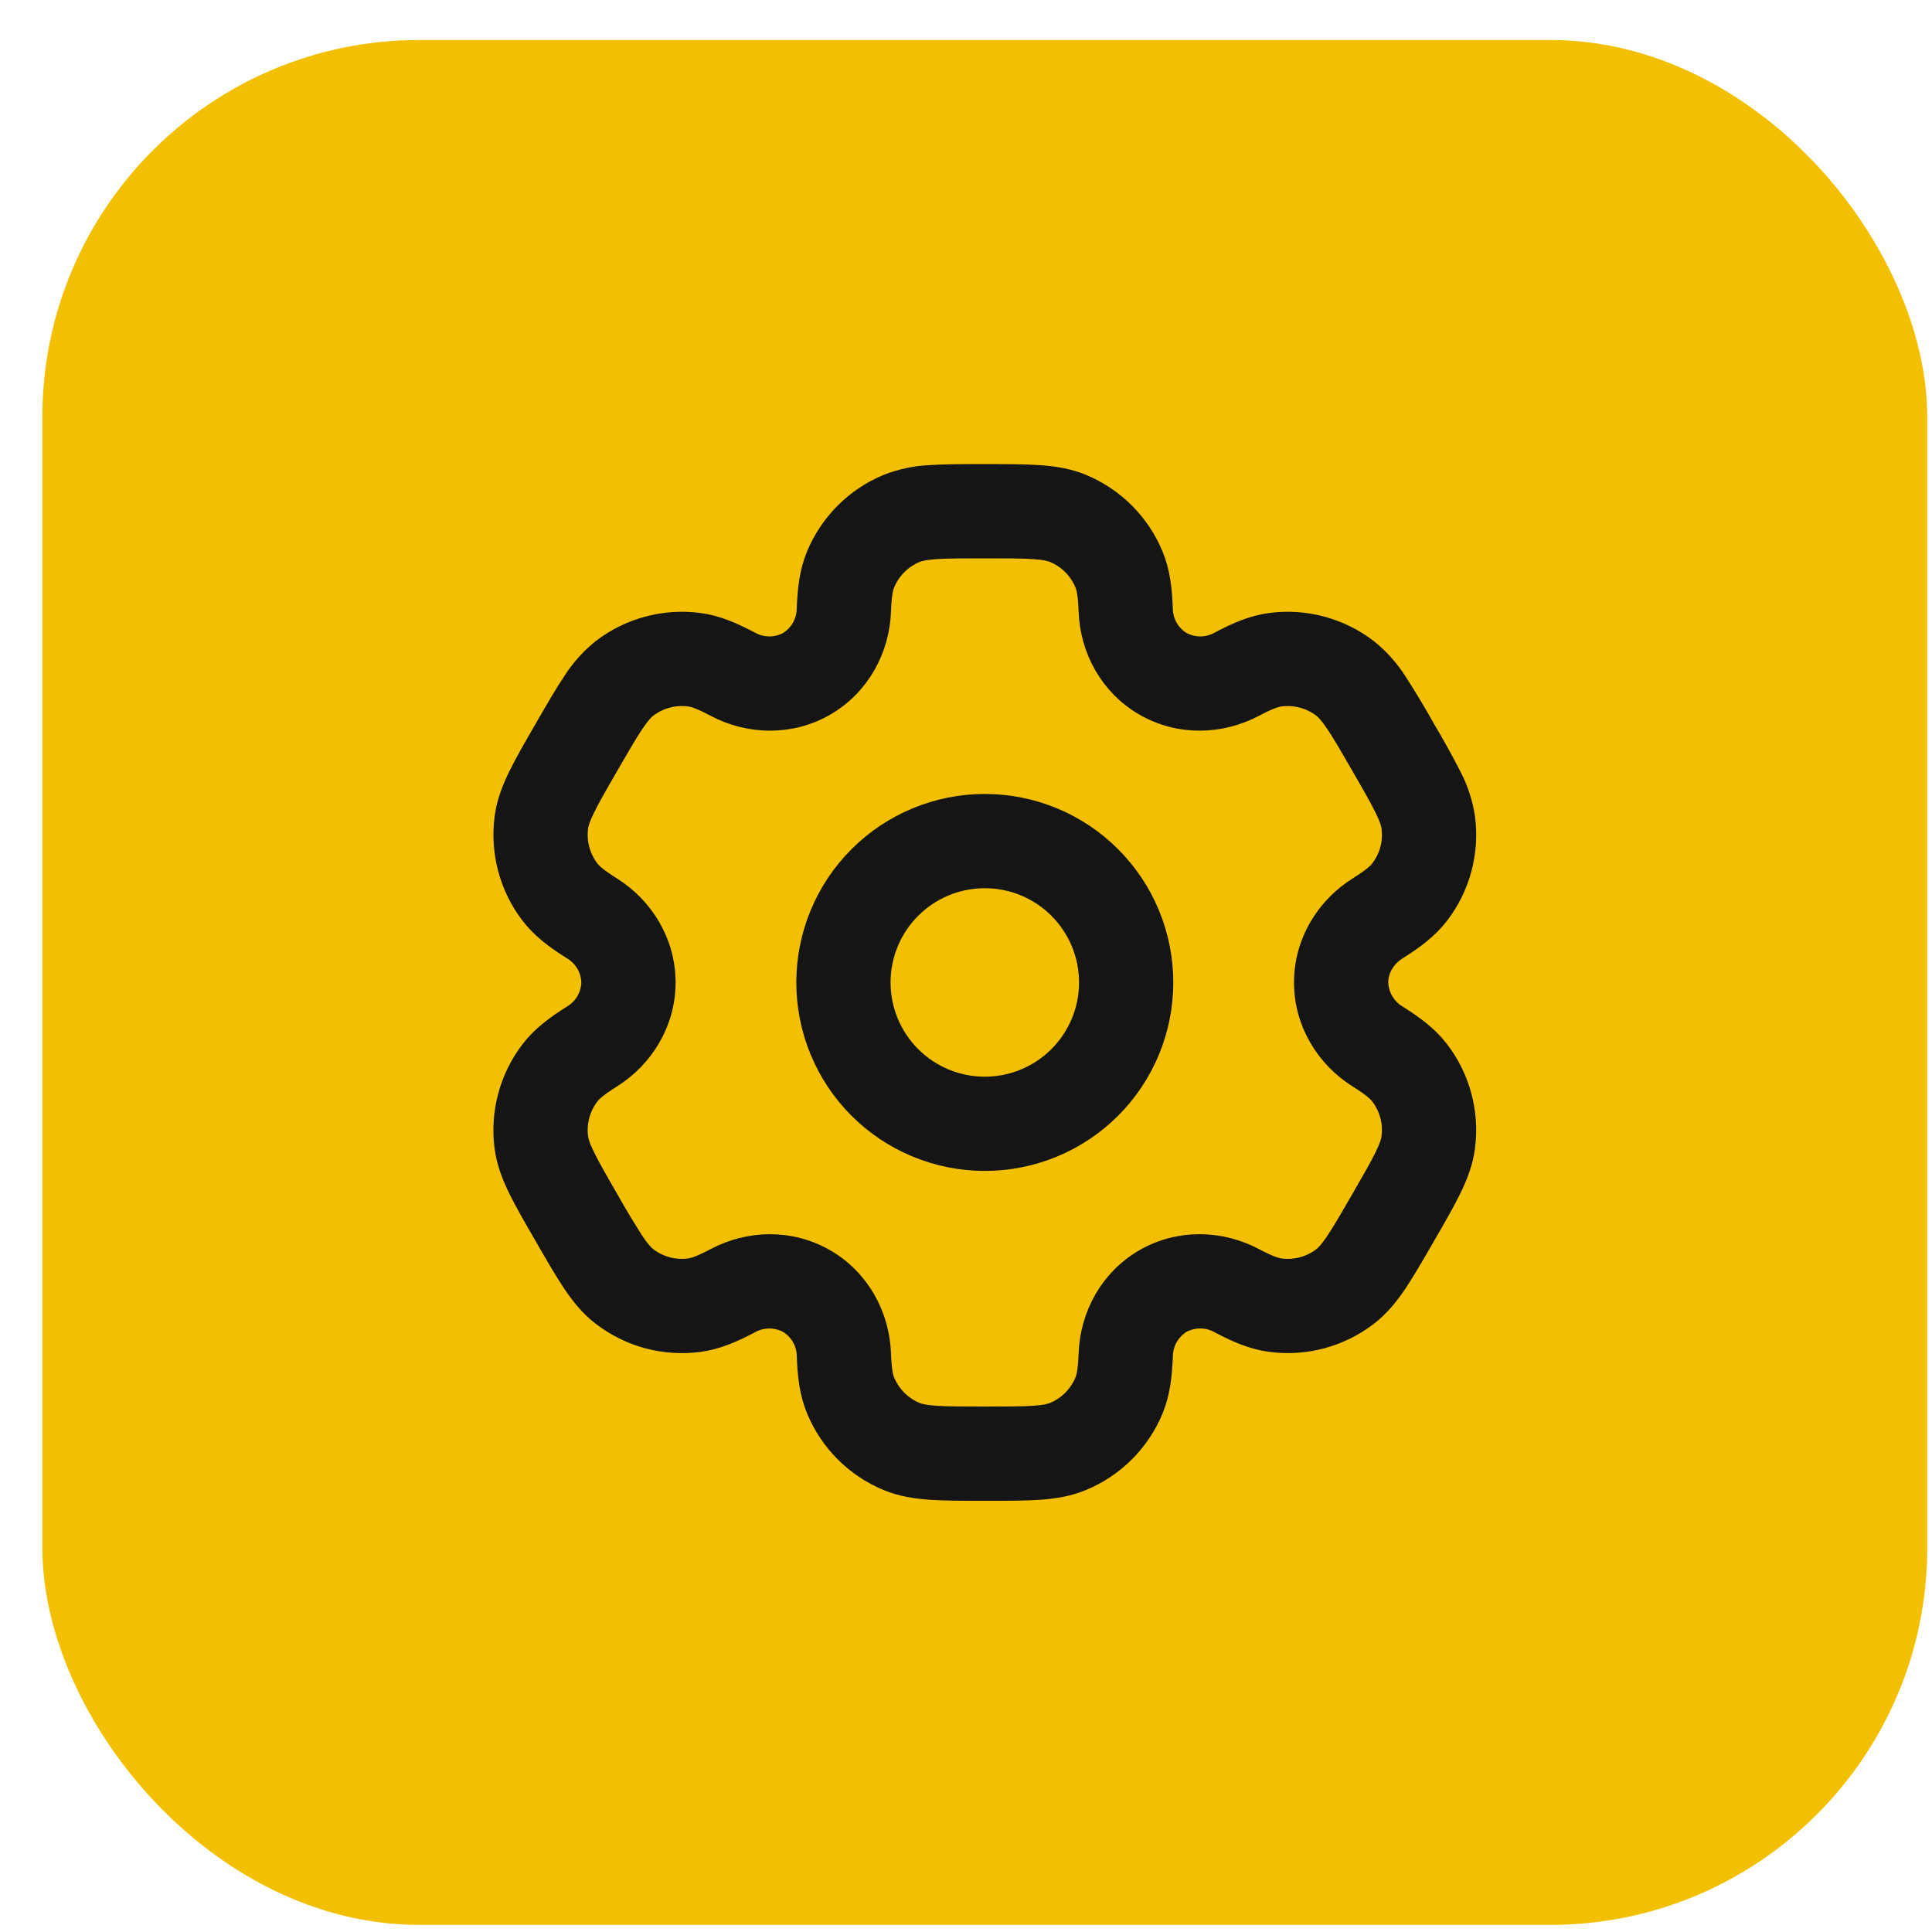
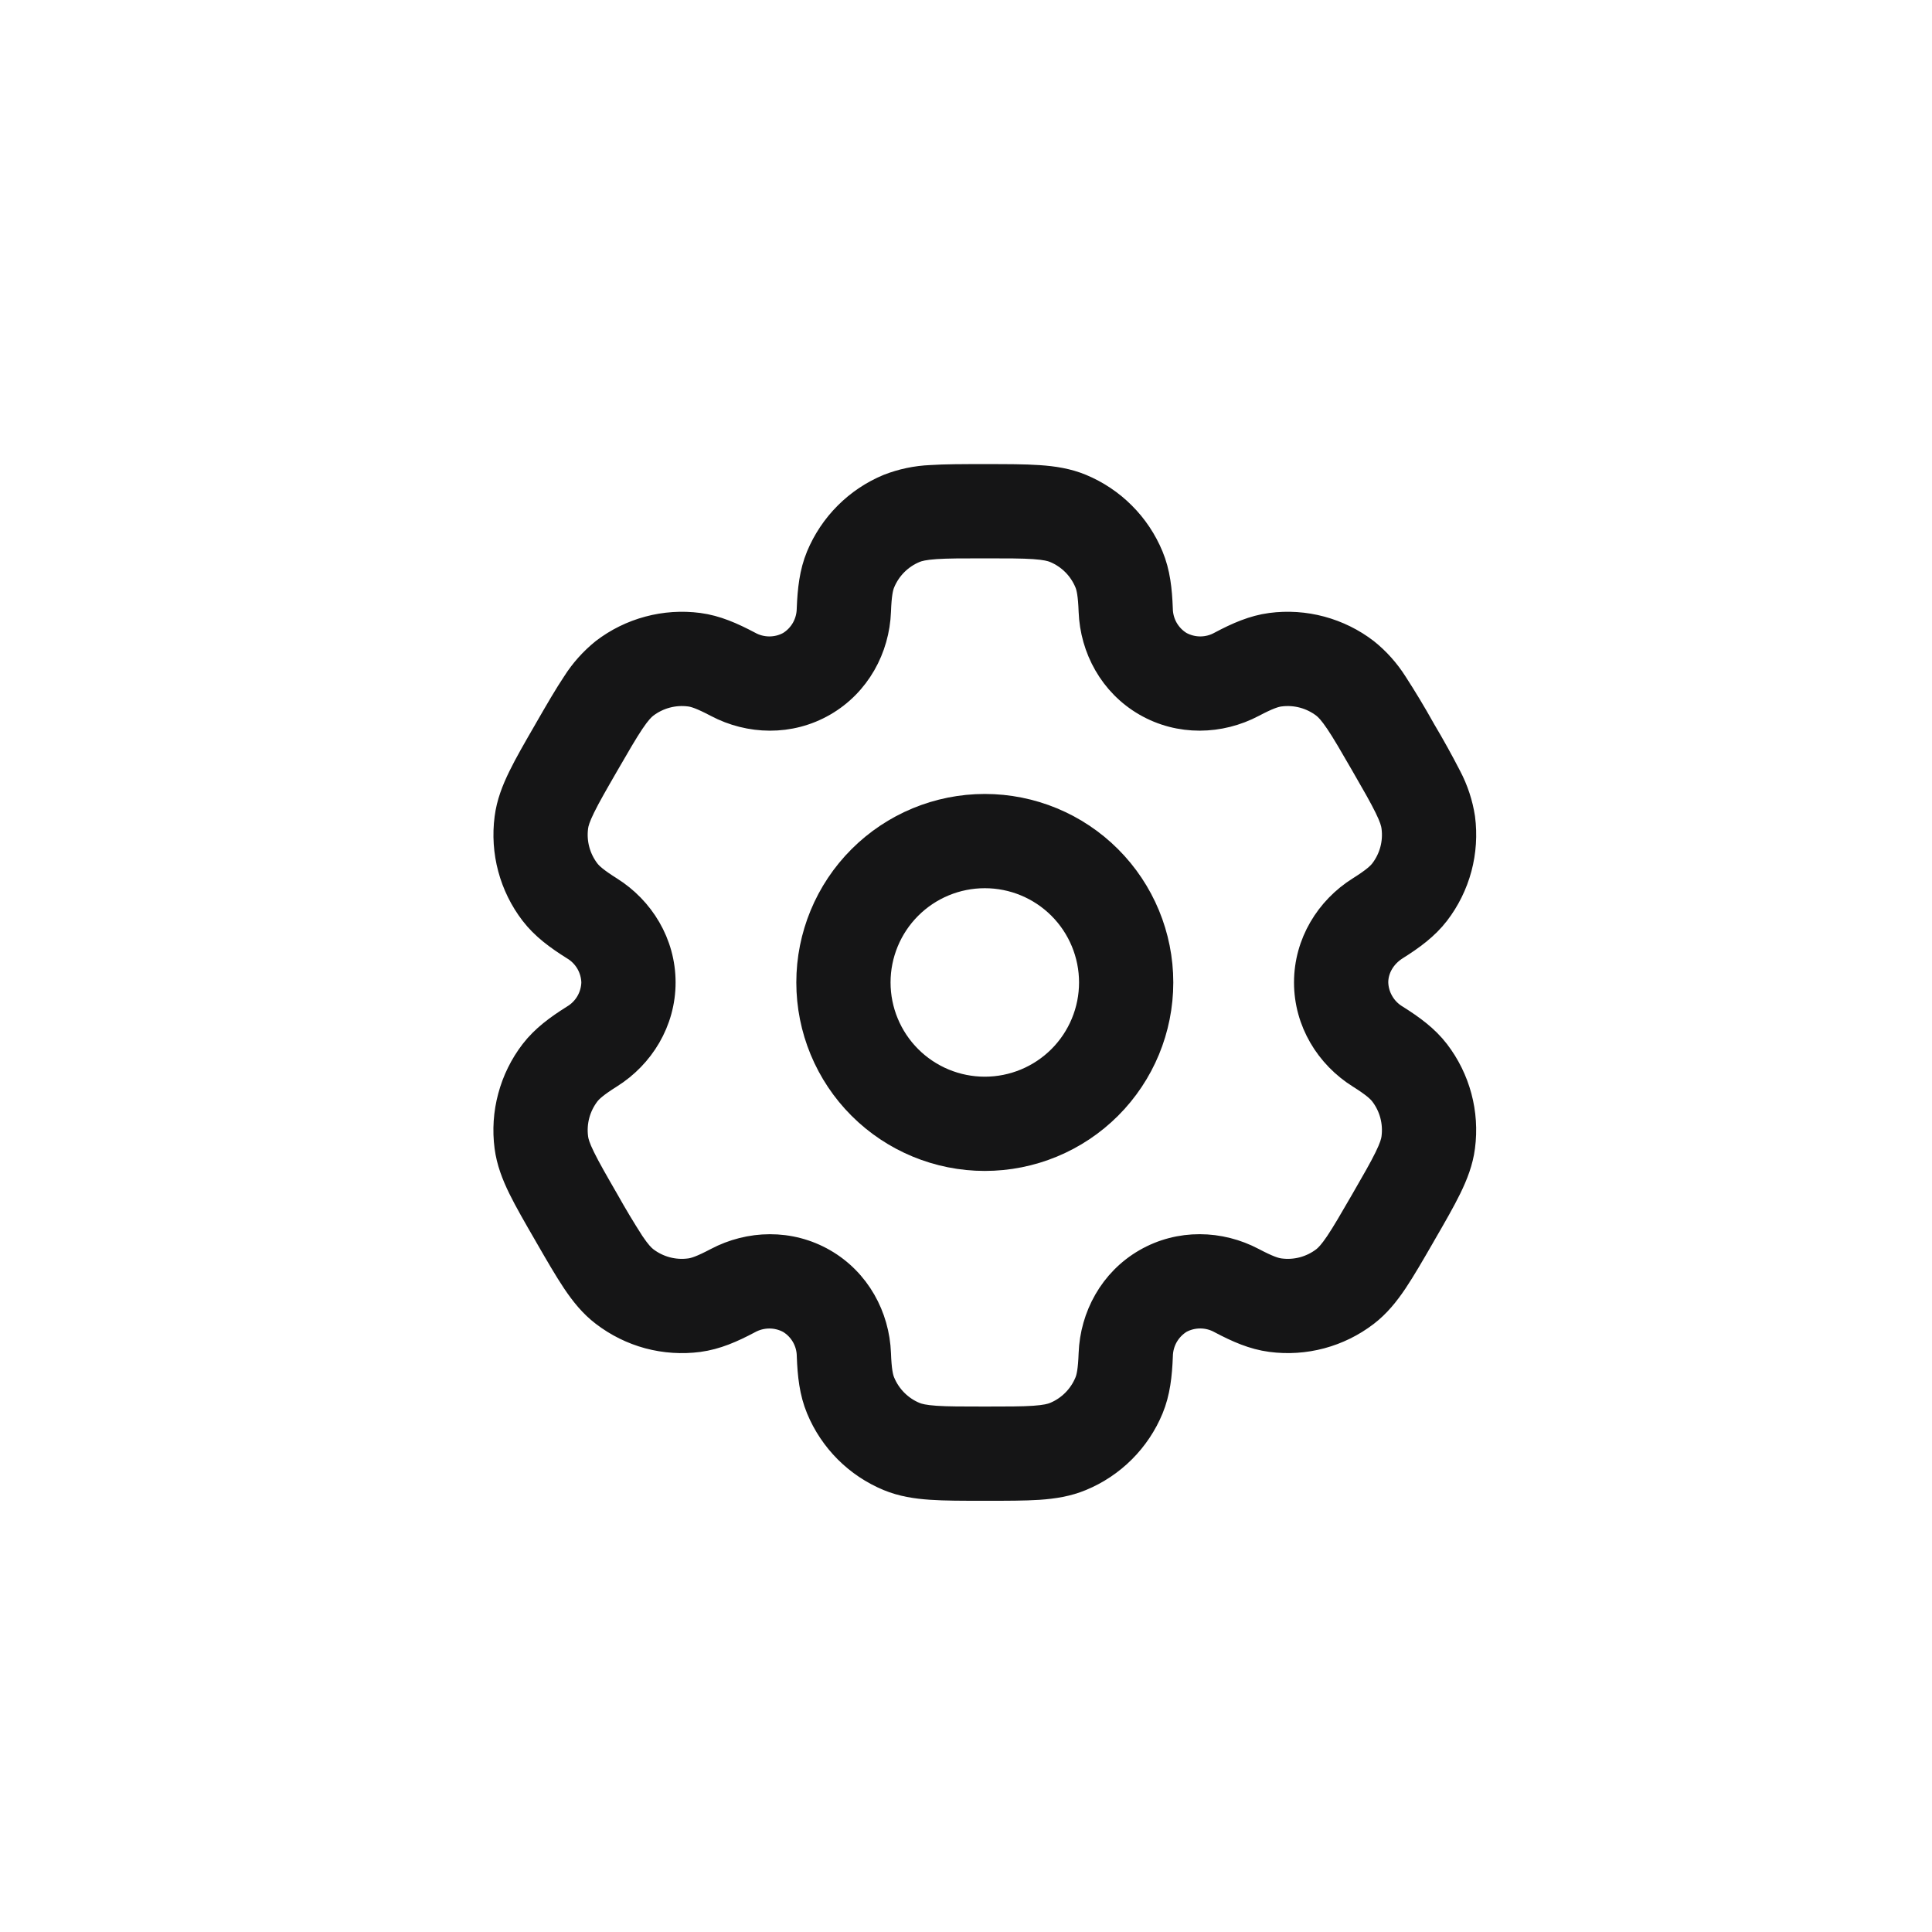
<svg xmlns="http://www.w3.org/2000/svg" width="41" height="41" viewBox="0 0 41 41" fill="none">
-   <rect x="0.899" y="0.849" width="40" height="40" rx="8" fill="#F2C000" />
  <path fill-rule="evenodd" clip-rule="evenodd" d="M20.899 17.099C19.905 17.099 18.951 17.494 18.247 18.198C17.544 18.901 17.149 19.855 17.149 20.849C17.149 21.844 17.544 22.798 18.247 23.501C18.951 24.204 19.905 24.599 20.899 24.599C21.894 24.599 22.848 24.204 23.551 23.501C24.254 22.798 24.649 21.844 24.649 20.849C24.649 19.855 24.254 18.901 23.551 18.198C22.848 17.494 21.894 17.099 20.899 17.099ZM18.649 20.849C18.649 20.253 18.886 19.68 19.308 19.258C19.73 18.836 20.302 18.599 20.899 18.599C21.496 18.599 22.068 18.836 22.49 19.258C22.912 19.68 23.149 20.253 23.149 20.849C23.149 21.446 22.912 22.018 22.49 22.44C22.068 22.862 21.496 23.099 20.899 23.099C20.302 23.099 19.73 22.862 19.308 22.44C18.886 22.018 18.649 21.446 18.649 20.849Z" fill="#151516" />
-   <path fill-rule="evenodd" clip-rule="evenodd" d="M20.874 10.099C20.429 10.099 20.058 10.099 19.754 10.119C19.443 10.132 19.137 10.196 18.847 10.309C18.513 10.447 18.21 10.65 17.955 10.905C17.699 11.161 17.497 11.464 17.358 11.797C17.213 12.147 17.174 12.517 17.158 12.919C17.156 13.066 17.117 13.21 17.045 13.338C16.972 13.466 16.869 13.573 16.743 13.65C16.614 13.721 16.469 13.757 16.322 13.756C16.175 13.755 16.03 13.717 15.902 13.645C15.546 13.457 15.206 13.306 14.83 13.256C14.472 13.209 14.108 13.233 13.759 13.327C13.411 13.42 13.084 13.581 12.797 13.801C12.555 13.996 12.346 14.229 12.18 14.492C12.01 14.746 11.824 15.067 11.602 15.452L11.577 15.496C11.354 15.881 11.169 16.202 11.035 16.476C10.895 16.762 10.785 17.044 10.745 17.356C10.65 18.079 10.845 18.811 11.289 19.389C11.52 19.69 11.821 19.909 12.161 20.123C12.288 20.198 12.393 20.304 12.468 20.431C12.542 20.558 12.583 20.702 12.587 20.849C12.583 20.997 12.542 21.14 12.468 21.267C12.393 21.394 12.288 21.5 12.161 21.575C11.821 21.789 11.521 22.008 11.289 22.309C11.069 22.596 10.908 22.923 10.815 23.272C10.721 23.62 10.697 23.984 10.744 24.342C10.785 24.654 10.894 24.936 11.034 25.222C11.169 25.496 11.354 25.817 11.577 26.202L11.602 26.246C11.824 26.631 12.01 26.952 12.18 27.206C12.357 27.469 12.547 27.706 12.797 27.896C13.084 28.116 13.411 28.278 13.759 28.372C14.108 28.465 14.472 28.489 14.83 28.442C15.206 28.392 15.546 28.242 15.902 28.053C16.03 27.982 16.175 27.944 16.322 27.943C16.468 27.942 16.613 27.978 16.742 28.048C16.869 28.124 16.973 28.231 17.046 28.359C17.119 28.487 17.158 28.632 17.159 28.779C17.174 29.181 17.213 29.551 17.359 29.901C17.497 30.235 17.7 30.538 17.955 30.794C18.21 31.049 18.514 31.252 18.847 31.39C19.137 31.51 19.437 31.557 19.754 31.578C20.058 31.599 20.429 31.599 20.874 31.599H20.924C21.369 31.599 21.74 31.599 22.044 31.579C22.362 31.557 22.661 31.51 22.951 31.389C23.285 31.251 23.588 31.049 23.844 30.793C24.099 30.538 24.302 30.235 24.44 29.901C24.585 29.551 24.624 29.181 24.64 28.779C24.642 28.632 24.681 28.488 24.753 28.36C24.826 28.232 24.93 28.124 25.055 28.047C25.184 27.977 25.329 27.941 25.477 27.942C25.623 27.943 25.768 27.981 25.896 28.053C26.252 28.241 26.592 28.392 26.968 28.441C27.691 28.537 28.422 28.341 29.001 27.897C29.251 27.705 29.441 27.469 29.618 27.206C29.788 26.952 29.974 26.631 30.196 26.246L30.221 26.202C30.444 25.817 30.629 25.496 30.763 25.222C30.903 24.936 31.013 24.653 31.053 24.342C31.149 23.619 30.953 22.888 30.509 22.309C30.278 22.008 29.977 21.789 29.637 21.575C29.511 21.5 29.405 21.394 29.331 21.267C29.256 21.14 29.215 20.997 29.211 20.849C29.211 20.571 29.363 20.295 29.637 20.123C29.977 19.909 30.277 19.69 30.509 19.389C30.729 19.103 30.89 18.776 30.984 18.427C31.077 18.078 31.101 17.714 31.054 17.356C31.007 17.049 30.909 16.752 30.764 16.476C30.593 16.144 30.412 15.817 30.221 15.496L30.196 15.452C30.014 15.126 29.821 14.806 29.618 14.492C29.452 14.23 29.244 13.996 29.001 13.802C28.715 13.582 28.388 13.421 28.039 13.327C27.69 13.233 27.326 13.209 26.968 13.256C26.592 13.306 26.252 13.456 25.896 13.645C25.768 13.717 25.624 13.755 25.477 13.756C25.33 13.757 25.185 13.72 25.056 13.65C24.93 13.574 24.826 13.466 24.753 13.339C24.68 13.211 24.641 13.066 24.639 12.919C24.624 12.517 24.585 12.147 24.439 11.797C24.301 11.464 24.099 11.16 23.843 10.905C23.588 10.649 23.285 10.447 22.951 10.308C22.661 10.188 22.361 10.141 22.044 10.12C21.74 10.099 21.369 10.099 20.924 10.099H20.874ZM19.421 11.694C19.498 11.662 19.615 11.633 19.856 11.616C20.103 11.599 20.423 11.599 20.899 11.599C21.375 11.599 21.695 11.599 21.942 11.616C22.183 11.633 22.3 11.662 22.377 11.694C22.684 11.821 22.927 12.064 23.054 12.371C23.094 12.467 23.127 12.618 23.14 12.975C23.17 13.767 23.579 14.53 24.305 14.949C25.031 15.368 25.896 15.341 26.597 14.971C26.913 14.804 27.06 14.757 27.164 14.744C27.493 14.701 27.825 14.79 28.088 14.991C28.154 15.042 28.238 15.129 28.373 15.329C28.512 15.535 28.672 15.812 28.91 16.224C29.148 16.636 29.307 16.914 29.416 17.136C29.523 17.353 29.556 17.469 29.566 17.552C29.61 17.881 29.521 18.213 29.319 18.476C29.255 18.559 29.141 18.663 28.839 18.853C28.167 19.275 27.711 20.011 27.711 20.849C27.711 21.687 28.167 22.423 28.839 22.845C29.141 23.035 29.255 23.139 29.319 23.222C29.521 23.485 29.609 23.817 29.566 24.146C29.556 24.229 29.522 24.346 29.416 24.562C29.307 24.785 29.148 25.062 28.91 25.474C28.672 25.886 28.511 26.163 28.373 26.369C28.238 26.569 28.154 26.656 28.088 26.707C27.825 26.909 27.493 26.998 27.164 26.954C27.06 26.941 26.914 26.894 26.597 26.727C25.897 26.357 25.031 26.329 24.305 26.748C23.579 27.167 23.17 27.931 23.14 28.723C23.127 29.08 23.094 29.231 23.054 29.327C22.991 29.479 22.899 29.617 22.783 29.733C22.667 29.849 22.529 29.942 22.377 30.004C22.3 30.036 22.183 30.065 21.942 30.082C21.695 30.099 21.375 30.099 20.899 30.099C20.423 30.099 20.103 30.099 19.856 30.082C19.615 30.065 19.498 30.036 19.421 30.004C19.269 29.942 19.131 29.849 19.015 29.733C18.899 29.617 18.807 29.479 18.744 29.327C18.704 29.231 18.671 29.08 18.658 28.723C18.628 27.931 18.219 27.168 17.493 26.749C16.767 26.33 15.902 26.357 15.201 26.727C14.885 26.894 14.738 26.941 14.634 26.954C14.306 26.998 13.973 26.909 13.71 26.707C13.644 26.656 13.56 26.569 13.425 26.369C13.237 26.076 13.058 25.778 12.888 25.474C12.65 25.062 12.491 24.784 12.382 24.562C12.275 24.345 12.242 24.229 12.232 24.146C12.189 23.818 12.278 23.485 12.479 23.222C12.543 23.139 12.657 23.035 12.959 22.845C13.631 22.423 14.087 21.687 14.087 20.849C14.087 20.011 13.631 19.275 12.959 18.853C12.657 18.663 12.543 18.559 12.479 18.476C12.278 18.213 12.189 17.881 12.232 17.552C12.242 17.469 12.276 17.352 12.382 17.136C12.491 16.913 12.65 16.636 12.888 16.224C13.126 15.812 13.287 15.535 13.425 15.329C13.56 15.129 13.644 15.042 13.71 14.991C13.973 14.79 14.306 14.701 14.634 14.744C14.738 14.757 14.884 14.804 15.201 14.971C15.901 15.341 16.767 15.369 17.493 14.949C18.219 14.53 18.628 13.767 18.658 12.975C18.671 12.618 18.704 12.467 18.744 12.371C18.871 12.064 19.114 11.821 19.421 11.694Z" fill="#151516" />
+   <path fill-rule="evenodd" clip-rule="evenodd" d="M20.874 10.099C20.429 10.099 20.058 10.099 19.754 10.119C19.443 10.132 19.137 10.196 18.847 10.309C18.513 10.447 18.21 10.65 17.955 10.905C17.699 11.161 17.497 11.464 17.358 11.797C17.213 12.147 17.174 12.517 17.158 12.919C17.156 13.066 17.117 13.21 17.045 13.338C16.972 13.466 16.869 13.573 16.743 13.65C16.614 13.721 16.469 13.757 16.322 13.756C16.175 13.755 16.03 13.717 15.902 13.645C15.546 13.457 15.206 13.306 14.83 13.256C14.472 13.209 14.108 13.233 13.759 13.327C13.411 13.42 13.084 13.581 12.797 13.801C12.555 13.996 12.346 14.229 12.18 14.492C12.01 14.746 11.824 15.067 11.602 15.452L11.577 15.496C11.354 15.881 11.169 16.202 11.035 16.476C10.895 16.762 10.785 17.044 10.745 17.356C10.65 18.079 10.845 18.811 11.289 19.389C11.52 19.69 11.821 19.909 12.161 20.123C12.288 20.198 12.393 20.304 12.468 20.431C12.542 20.558 12.583 20.702 12.587 20.849C12.583 20.997 12.542 21.14 12.468 21.267C12.393 21.394 12.288 21.5 12.161 21.575C11.821 21.789 11.521 22.008 11.289 22.309C11.069 22.596 10.908 22.923 10.815 23.272C10.721 23.62 10.697 23.984 10.744 24.342C10.785 24.654 10.894 24.936 11.034 25.222C11.169 25.496 11.354 25.817 11.577 26.202L11.602 26.246C11.824 26.631 12.01 26.952 12.18 27.206C12.357 27.469 12.547 27.706 12.797 27.896C13.084 28.116 13.411 28.278 13.759 28.372C14.108 28.465 14.472 28.489 14.83 28.442C15.206 28.392 15.546 28.242 15.902 28.053C16.03 27.982 16.175 27.944 16.322 27.943C16.468 27.942 16.613 27.978 16.742 28.048C16.869 28.124 16.973 28.231 17.046 28.359C17.119 28.487 17.158 28.632 17.159 28.779C17.174 29.181 17.213 29.551 17.359 29.901C17.497 30.235 17.7 30.538 17.955 30.794C18.21 31.049 18.514 31.252 18.847 31.39C19.137 31.51 19.437 31.557 19.754 31.578C20.058 31.599 20.429 31.599 20.874 31.599H20.924C21.369 31.599 21.74 31.599 22.044 31.579C22.362 31.557 22.661 31.51 22.951 31.389C23.285 31.251 23.588 31.049 23.844 30.793C24.099 30.538 24.302 30.235 24.44 29.901C24.585 29.551 24.624 29.181 24.64 28.779C24.642 28.632 24.681 28.488 24.753 28.36C24.826 28.232 24.93 28.124 25.055 28.047C25.184 27.977 25.329 27.941 25.477 27.942C25.623 27.943 25.768 27.981 25.896 28.053C26.252 28.241 26.592 28.392 26.968 28.441C27.691 28.537 28.422 28.341 29.001 27.897C29.251 27.705 29.441 27.469 29.618 27.206C29.788 26.952 29.974 26.631 30.196 26.246L30.221 26.202C30.444 25.817 30.629 25.496 30.763 25.222C30.903 24.936 31.013 24.653 31.053 24.342C31.149 23.619 30.953 22.888 30.509 22.309C30.278 22.008 29.977 21.789 29.637 21.575C29.511 21.5 29.405 21.394 29.331 21.267C29.256 21.14 29.215 20.997 29.211 20.849C29.211 20.571 29.363 20.295 29.637 20.123C29.977 19.909 30.277 19.69 30.509 19.389C30.729 19.103 30.89 18.776 30.984 18.427C31.077 18.078 31.101 17.714 31.054 17.356C31.007 17.049 30.909 16.752 30.764 16.476C30.593 16.144 30.412 15.817 30.221 15.496L30.196 15.452C30.014 15.126 29.821 14.806 29.618 14.492C29.452 14.23 29.244 13.996 29.001 13.802C28.715 13.582 28.388 13.421 28.039 13.327C27.69 13.233 27.326 13.209 26.968 13.256C25.768 13.717 25.624 13.755 25.477 13.756C25.33 13.757 25.185 13.72 25.056 13.65C24.93 13.574 24.826 13.466 24.753 13.339C24.68 13.211 24.641 13.066 24.639 12.919C24.624 12.517 24.585 12.147 24.439 11.797C24.301 11.464 24.099 11.16 23.843 10.905C23.588 10.649 23.285 10.447 22.951 10.308C22.661 10.188 22.361 10.141 22.044 10.12C21.74 10.099 21.369 10.099 20.924 10.099H20.874ZM19.421 11.694C19.498 11.662 19.615 11.633 19.856 11.616C20.103 11.599 20.423 11.599 20.899 11.599C21.375 11.599 21.695 11.599 21.942 11.616C22.183 11.633 22.3 11.662 22.377 11.694C22.684 11.821 22.927 12.064 23.054 12.371C23.094 12.467 23.127 12.618 23.14 12.975C23.17 13.767 23.579 14.53 24.305 14.949C25.031 15.368 25.896 15.341 26.597 14.971C26.913 14.804 27.06 14.757 27.164 14.744C27.493 14.701 27.825 14.79 28.088 14.991C28.154 15.042 28.238 15.129 28.373 15.329C28.512 15.535 28.672 15.812 28.91 16.224C29.148 16.636 29.307 16.914 29.416 17.136C29.523 17.353 29.556 17.469 29.566 17.552C29.61 17.881 29.521 18.213 29.319 18.476C29.255 18.559 29.141 18.663 28.839 18.853C28.167 19.275 27.711 20.011 27.711 20.849C27.711 21.687 28.167 22.423 28.839 22.845C29.141 23.035 29.255 23.139 29.319 23.222C29.521 23.485 29.609 23.817 29.566 24.146C29.556 24.229 29.522 24.346 29.416 24.562C29.307 24.785 29.148 25.062 28.91 25.474C28.672 25.886 28.511 26.163 28.373 26.369C28.238 26.569 28.154 26.656 28.088 26.707C27.825 26.909 27.493 26.998 27.164 26.954C27.06 26.941 26.914 26.894 26.597 26.727C25.897 26.357 25.031 26.329 24.305 26.748C23.579 27.167 23.17 27.931 23.14 28.723C23.127 29.08 23.094 29.231 23.054 29.327C22.991 29.479 22.899 29.617 22.783 29.733C22.667 29.849 22.529 29.942 22.377 30.004C22.3 30.036 22.183 30.065 21.942 30.082C21.695 30.099 21.375 30.099 20.899 30.099C20.423 30.099 20.103 30.099 19.856 30.082C19.615 30.065 19.498 30.036 19.421 30.004C19.269 29.942 19.131 29.849 19.015 29.733C18.899 29.617 18.807 29.479 18.744 29.327C18.704 29.231 18.671 29.08 18.658 28.723C18.628 27.931 18.219 27.168 17.493 26.749C16.767 26.33 15.902 26.357 15.201 26.727C14.885 26.894 14.738 26.941 14.634 26.954C14.306 26.998 13.973 26.909 13.71 26.707C13.644 26.656 13.56 26.569 13.425 26.369C13.237 26.076 13.058 25.778 12.888 25.474C12.65 25.062 12.491 24.784 12.382 24.562C12.275 24.345 12.242 24.229 12.232 24.146C12.189 23.818 12.278 23.485 12.479 23.222C12.543 23.139 12.657 23.035 12.959 22.845C13.631 22.423 14.087 21.687 14.087 20.849C14.087 20.011 13.631 19.275 12.959 18.853C12.657 18.663 12.543 18.559 12.479 18.476C12.278 18.213 12.189 17.881 12.232 17.552C12.242 17.469 12.276 17.352 12.382 17.136C12.491 16.913 12.65 16.636 12.888 16.224C13.126 15.812 13.287 15.535 13.425 15.329C13.56 15.129 13.644 15.042 13.71 14.991C13.973 14.79 14.306 14.701 14.634 14.744C14.738 14.757 14.884 14.804 15.201 14.971C15.901 15.341 16.767 15.369 17.493 14.949C18.219 14.53 18.628 13.767 18.658 12.975C18.671 12.618 18.704 12.467 18.744 12.371C18.871 12.064 19.114 11.821 19.421 11.694Z" fill="#151516" />
  <path fill-rule="evenodd" clip-rule="evenodd" d="M20.899 17.099C19.905 17.099 18.951 17.494 18.247 18.198C17.544 18.901 17.149 19.855 17.149 20.849C17.149 21.844 17.544 22.798 18.247 23.501C18.951 24.204 19.905 24.599 20.899 24.599C21.894 24.599 22.848 24.204 23.551 23.501C24.254 22.798 24.649 21.844 24.649 20.849C24.649 19.855 24.254 18.901 23.551 18.198C22.848 17.494 21.894 17.099 20.899 17.099ZM18.649 20.849C18.649 20.253 18.886 19.68 19.308 19.258C19.73 18.836 20.302 18.599 20.899 18.599C21.496 18.599 22.068 18.836 22.49 19.258C22.912 19.68 23.149 20.253 23.149 20.849C23.149 21.446 22.912 22.018 22.49 22.44C22.068 22.862 21.496 23.099 20.899 23.099C20.302 23.099 19.73 22.862 19.308 22.44C18.886 22.018 18.649 21.446 18.649 20.849Z" stroke="#151516" stroke-width="0.5" />
  <path fill-rule="evenodd" clip-rule="evenodd" d="M20.874 10.099C20.429 10.099 20.058 10.099 19.754 10.119C19.443 10.132 19.137 10.196 18.847 10.309C18.513 10.447 18.21 10.65 17.955 10.905C17.699 11.161 17.497 11.464 17.358 11.797C17.213 12.147 17.174 12.517 17.158 12.919C17.156 13.066 17.117 13.21 17.045 13.338C16.972 13.466 16.869 13.573 16.743 13.65C16.614 13.721 16.469 13.757 16.322 13.756C16.175 13.755 16.03 13.717 15.902 13.645C15.546 13.457 15.206 13.306 14.83 13.256C14.472 13.209 14.108 13.233 13.759 13.327C13.411 13.42 13.084 13.581 12.797 13.801C12.555 13.996 12.346 14.229 12.18 14.492C12.01 14.746 11.824 15.067 11.602 15.452L11.577 15.496C11.354 15.881 11.169 16.202 11.035 16.476C10.895 16.762 10.785 17.044 10.745 17.356C10.65 18.079 10.845 18.811 11.289 19.389C11.52 19.69 11.821 19.909 12.161 20.123C12.288 20.198 12.393 20.304 12.468 20.431C12.542 20.558 12.583 20.702 12.587 20.849C12.583 20.997 12.542 21.14 12.468 21.267C12.393 21.394 12.288 21.5 12.161 21.575C11.821 21.789 11.521 22.008 11.289 22.309C11.069 22.596 10.908 22.923 10.815 23.272C10.721 23.62 10.697 23.984 10.744 24.342C10.785 24.654 10.894 24.936 11.034 25.222C11.169 25.496 11.354 25.817 11.577 26.202L11.602 26.246C11.824 26.631 12.01 26.952 12.18 27.206C12.357 27.469 12.547 27.706 12.797 27.896C13.084 28.116 13.411 28.278 13.759 28.372C14.108 28.465 14.472 28.489 14.83 28.442C15.206 28.392 15.546 28.242 15.902 28.053C16.03 27.982 16.175 27.944 16.322 27.943C16.468 27.942 16.613 27.978 16.742 28.048C16.869 28.124 16.973 28.231 17.046 28.359C17.119 28.487 17.158 28.632 17.159 28.779C17.174 29.181 17.213 29.551 17.359 29.901C17.497 30.235 17.7 30.538 17.955 30.794C18.21 31.049 18.514 31.252 18.847 31.39C19.137 31.51 19.437 31.557 19.754 31.578C20.058 31.599 20.429 31.599 20.874 31.599H20.924C21.369 31.599 21.74 31.599 22.044 31.579C22.362 31.557 22.661 31.51 22.951 31.389C23.285 31.251 23.588 31.049 23.844 30.793C24.099 30.538 24.302 30.235 24.44 29.901C24.585 29.551 24.624 29.181 24.64 28.779C24.642 28.632 24.681 28.488 24.753 28.36C24.826 28.232 24.93 28.124 25.055 28.047C25.184 27.977 25.329 27.941 25.477 27.942C25.623 27.943 25.768 27.981 25.896 28.053C26.252 28.241 26.592 28.392 26.968 28.441C27.691 28.537 28.422 28.341 29.001 27.897C29.251 27.705 29.441 27.469 29.618 27.206C29.788 26.952 29.974 26.631 30.196 26.246L30.221 26.202C30.444 25.817 30.629 25.496 30.763 25.222C30.903 24.936 31.013 24.653 31.053 24.342C31.149 23.619 30.953 22.888 30.509 22.309C30.278 22.008 29.977 21.789 29.637 21.575C29.511 21.5 29.405 21.394 29.331 21.267C29.256 21.14 29.215 20.997 29.211 20.849C29.211 20.571 29.363 20.295 29.637 20.123C29.977 19.909 30.277 19.69 30.509 19.389C30.729 19.103 30.89 18.776 30.984 18.427C31.077 18.078 31.101 17.714 31.054 17.356C31.007 17.049 30.909 16.752 30.764 16.476C30.593 16.144 30.412 15.817 30.221 15.496L30.196 15.452C30.014 15.126 29.821 14.806 29.618 14.492C29.452 14.23 29.244 13.996 29.001 13.802C28.715 13.582 28.388 13.421 28.039 13.327C27.69 13.233 27.326 13.209 26.968 13.256C26.592 13.306 26.252 13.456 25.896 13.645C25.768 13.717 25.624 13.755 25.477 13.756C25.33 13.757 25.185 13.72 25.056 13.65C24.93 13.574 24.826 13.466 24.753 13.339C24.68 13.211 24.641 13.066 24.639 12.919C24.624 12.517 24.585 12.147 24.439 11.797C24.301 11.464 24.099 11.16 23.843 10.905C23.588 10.649 23.285 10.447 22.951 10.308C22.661 10.188 22.361 10.141 22.044 10.12C21.74 10.099 21.369 10.099 20.924 10.099H20.874ZM19.421 11.694C19.498 11.662 19.615 11.633 19.856 11.616C20.103 11.599 20.423 11.599 20.899 11.599C21.375 11.599 21.695 11.599 21.942 11.616C22.183 11.633 22.3 11.662 22.377 11.694C22.684 11.821 22.927 12.064 23.054 12.371C23.094 12.467 23.127 12.618 23.14 12.975C23.17 13.767 23.579 14.53 24.305 14.949C25.031 15.368 25.896 15.341 26.597 14.971C26.913 14.804 27.06 14.757 27.164 14.744C27.493 14.701 27.825 14.79 28.088 14.991C28.154 15.042 28.238 15.129 28.373 15.329C28.512 15.535 28.672 15.812 28.91 16.224C29.148 16.636 29.307 16.914 29.416 17.136C29.523 17.353 29.556 17.469 29.566 17.552C29.61 17.881 29.521 18.213 29.319 18.476C29.255 18.559 29.141 18.663 28.839 18.853C28.167 19.275 27.711 20.011 27.711 20.849C27.711 21.687 28.167 22.423 28.839 22.845C29.141 23.035 29.255 23.139 29.319 23.222C29.521 23.485 29.609 23.817 29.566 24.146C29.556 24.229 29.522 24.346 29.416 24.562C29.307 24.785 29.148 25.062 28.91 25.474C28.672 25.886 28.511 26.163 28.373 26.369C28.238 26.569 28.154 26.656 28.088 26.707C27.825 26.909 27.493 26.998 27.164 26.954C27.06 26.941 26.914 26.894 26.597 26.727C25.897 26.357 25.031 26.329 24.305 26.748C23.579 27.167 23.17 27.931 23.14 28.723C23.127 29.08 23.094 29.231 23.054 29.327C22.991 29.479 22.899 29.617 22.783 29.733C22.667 29.849 22.529 29.942 22.377 30.004C22.3 30.036 22.183 30.065 21.942 30.082C21.695 30.099 21.375 30.099 20.899 30.099C20.423 30.099 20.103 30.099 19.856 30.082C19.615 30.065 19.498 30.036 19.421 30.004C19.269 29.942 19.131 29.849 19.015 29.733C18.899 29.617 18.807 29.479 18.744 29.327C18.704 29.231 18.671 29.08 18.658 28.723C18.628 27.931 18.219 27.168 17.493 26.749C16.767 26.33 15.902 26.357 15.201 26.727C14.885 26.894 14.738 26.941 14.634 26.954C14.306 26.998 13.973 26.909 13.71 26.707C13.644 26.656 13.56 26.569 13.425 26.369C13.237 26.076 13.058 25.778 12.888 25.474C12.65 25.062 12.491 24.784 12.382 24.562C12.275 24.345 12.242 24.229 12.232 24.146C12.189 23.818 12.278 23.485 12.479 23.222C12.543 23.139 12.657 23.035 12.959 22.845C13.631 22.423 14.087 21.687 14.087 20.849C14.087 20.011 13.631 19.275 12.959 18.853C12.657 18.663 12.543 18.559 12.479 18.476C12.278 18.213 12.189 17.881 12.232 17.552C12.242 17.469 12.276 17.352 12.382 17.136C12.491 16.913 12.65 16.636 12.888 16.224C13.126 15.812 13.287 15.535 13.425 15.329C13.56 15.129 13.644 15.042 13.71 14.991C13.973 14.79 14.306 14.701 14.634 14.744C14.738 14.757 14.884 14.804 15.201 14.971C15.901 15.341 16.767 15.369 17.493 14.949C18.219 14.53 18.628 13.767 18.658 12.975C18.671 12.618 18.704 12.467 18.744 12.371C18.871 12.064 19.114 11.821 19.421 11.694Z" stroke="#151516" stroke-width="0.5" />
</svg>